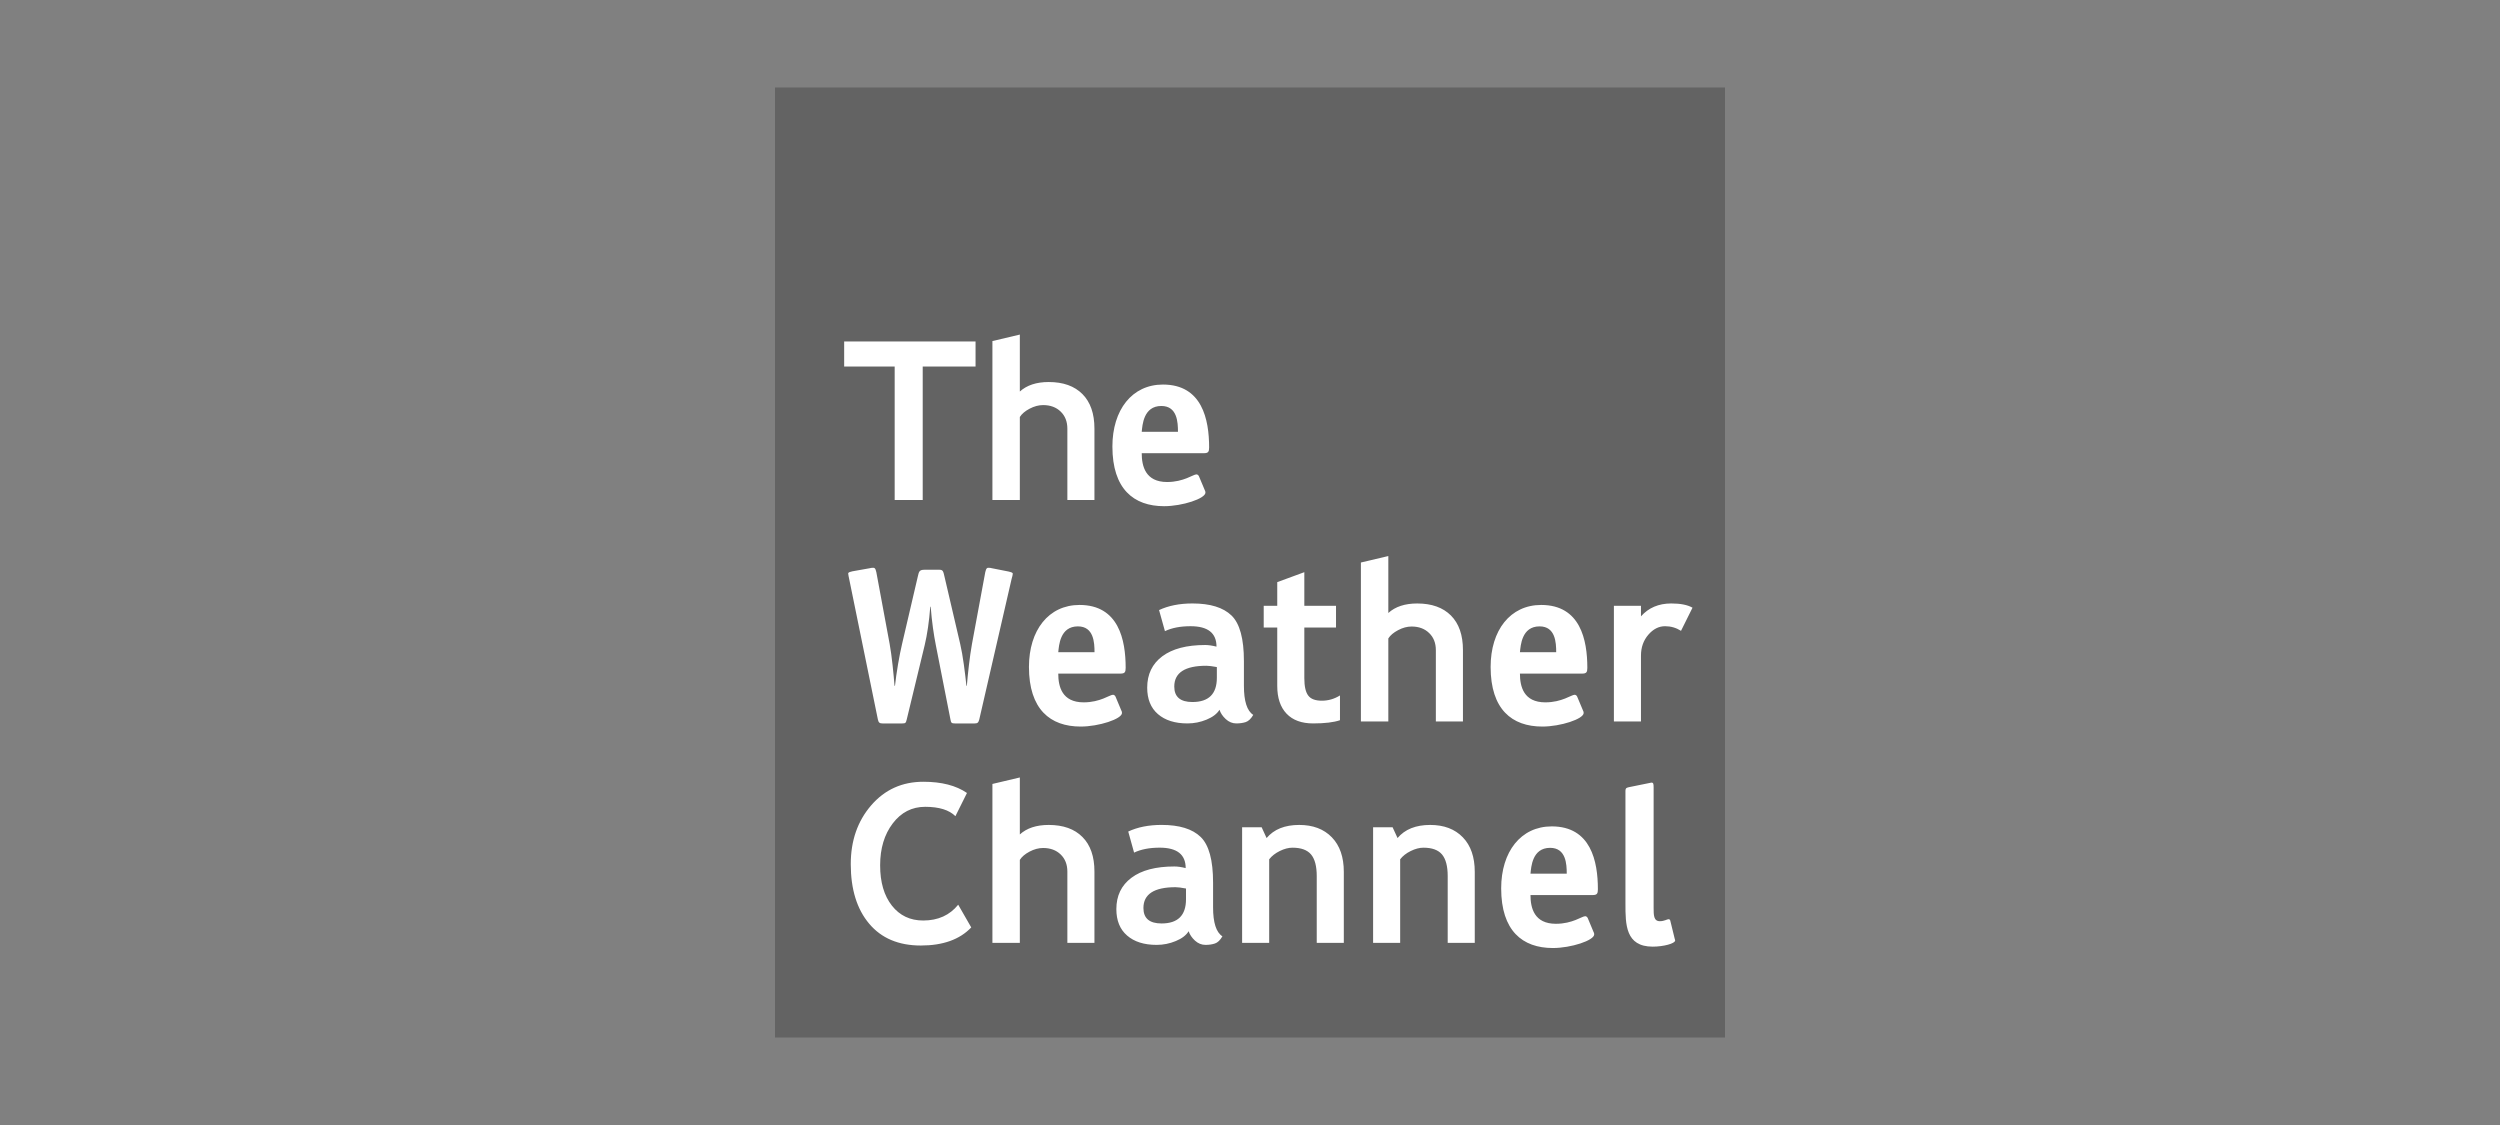
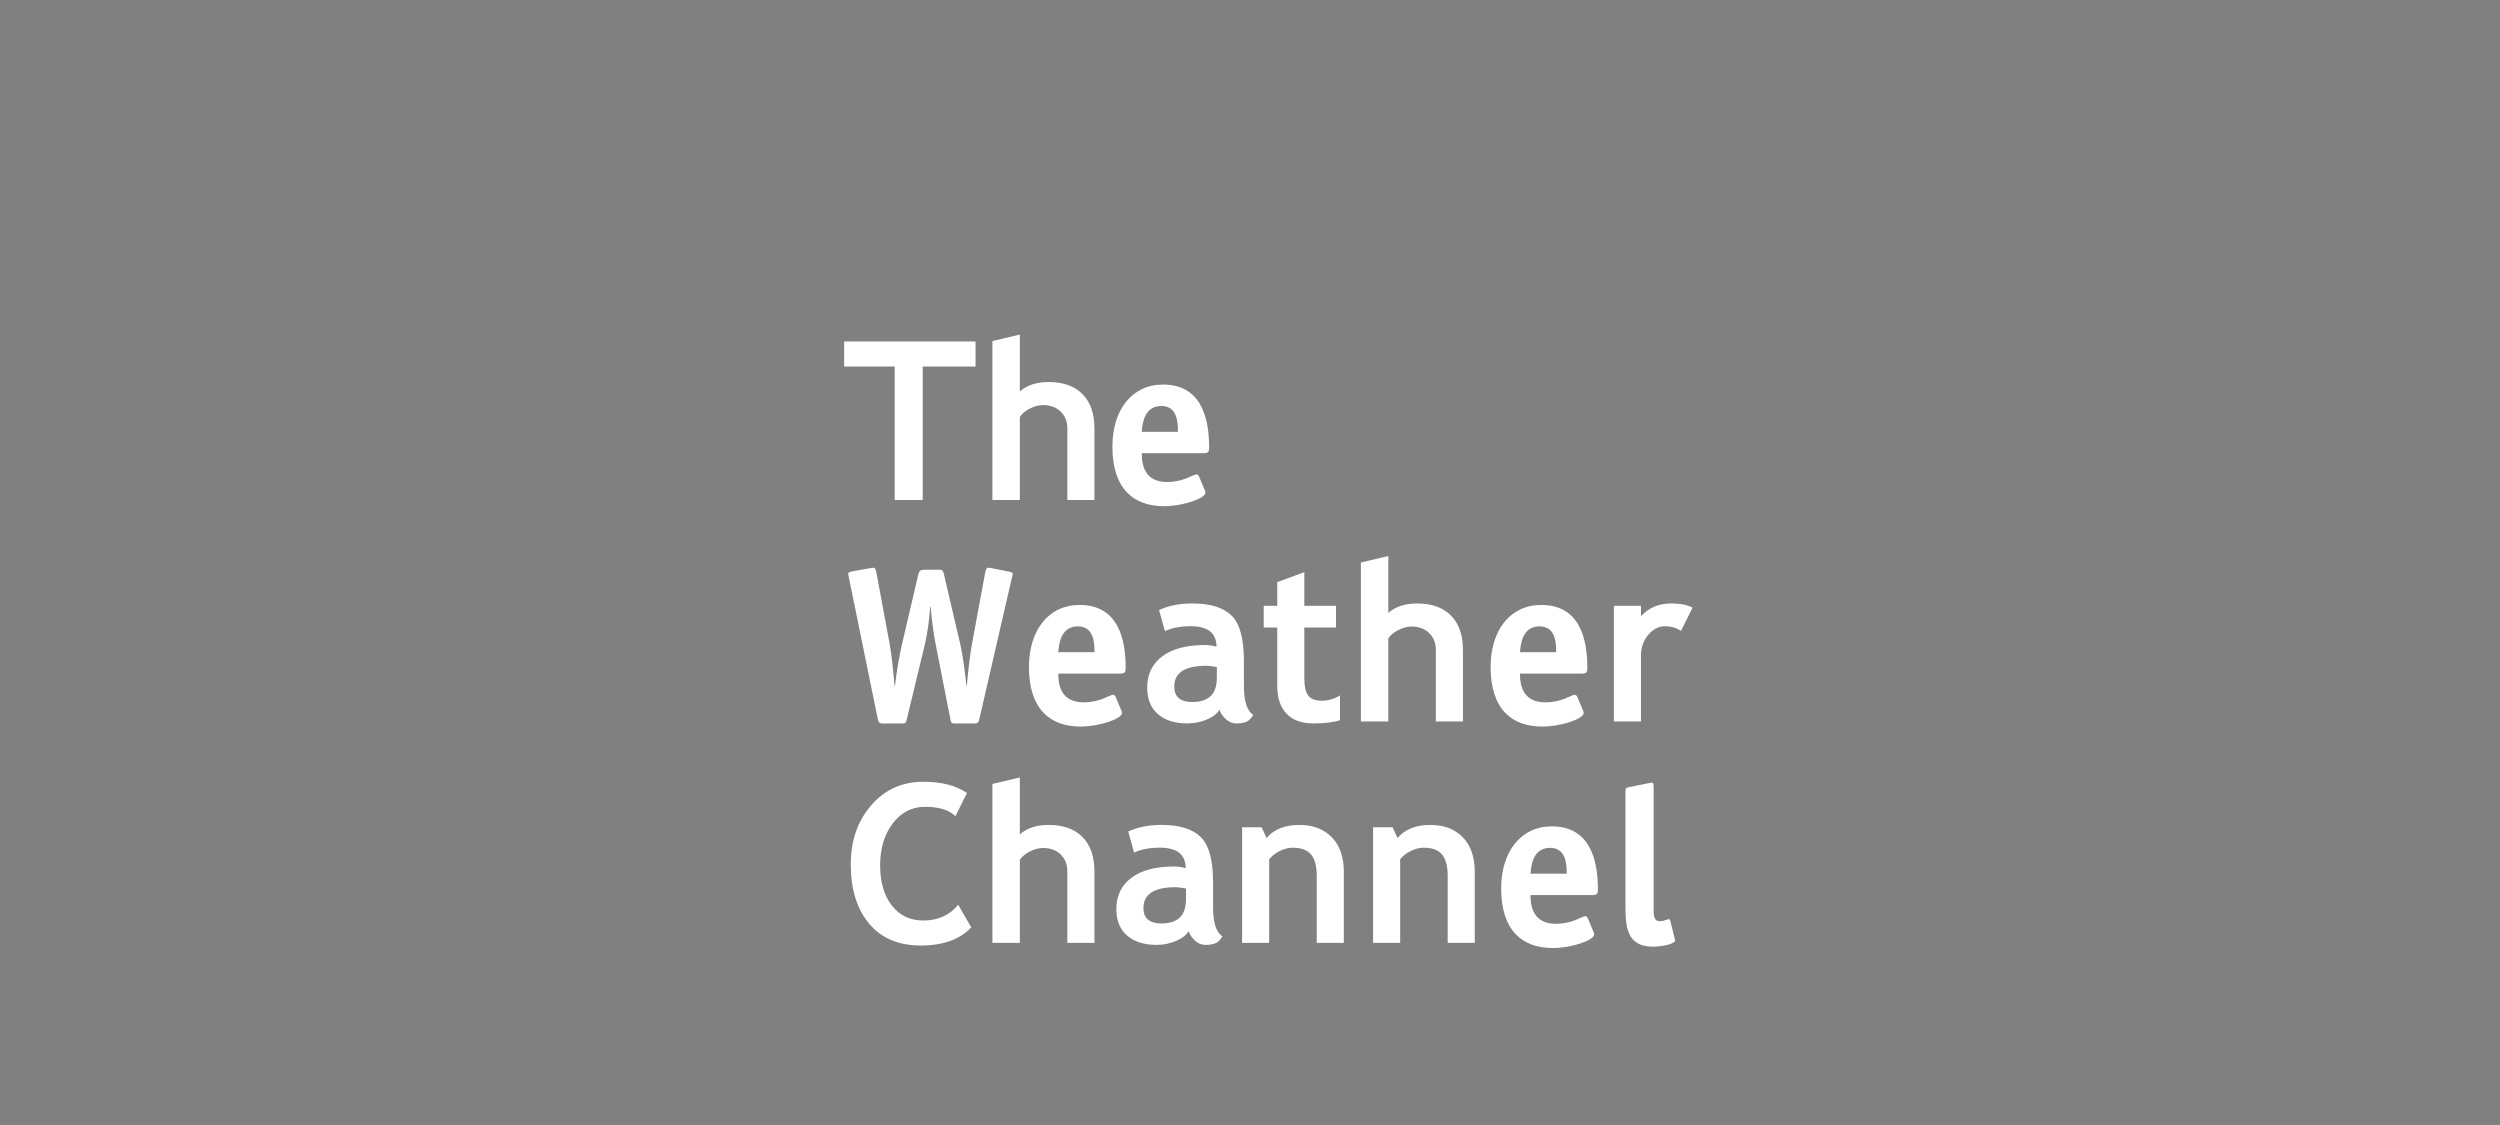
<svg xmlns="http://www.w3.org/2000/svg" width="200px" height="90px" viewBox="0 0 200 90">
  <rect x="0" y="0" width="200" height="90" fill="#808080" stroke="none" />
  <title>Clients / ic_cnbc</title>
  <g id="Assets" stroke="none" stroke-width="1" fill="none" fill-rule="evenodd">
    <g id="Artboard" transform="translate(-90, -1084)">
      <g id="Group-11" transform="translate(90, 82)">
        <g id="Clients-/-ic_cnbc" transform="translate(0, 1002)">
          <rect id="dummy" x="0" y="0" width="200" height="90" />
          <g id="ic_weather_channel" transform="translate(62, 7)">
-             <polygon id="Fill-1" fill="#000000" opacity="0.23" points="0 76 76 76 76 0 0 0" />
            <path d="M11.817,22.322 L11.817,33 L9.574,33 L9.574,22.322 L5.533,22.322 L5.533,20.318 L16.044,20.318 L16.044,22.322 L11.817,22.322 Z M23.389,33.001 L23.389,27.299 C23.389,26.73 23.212,26.272 22.852,25.926 C22.495,25.58 22.027,25.407 21.449,25.407 C21.089,25.407 20.73,25.505 20.366,25.697 C20.002,25.889 19.743,26.11 19.587,26.359 L19.587,33.001 L17.393,33.001 L17.393,20.285 L19.587,19.766 L19.587,24.322 C20.145,23.817 20.914,23.562 21.897,23.562 C23.056,23.562 23.957,23.884 24.595,24.526 C25.236,25.17 25.555,26.091 25.555,27.29 L25.555,33.001 L23.389,33.001 Z M32.237,27.542 C32.237,26.786 32.183,25.478 30.908,25.478 C29.468,25.478 29.394,27.026 29.338,27.542 L32.237,27.542 Z M34.379,32.205 C34.416,32.261 34.435,32.334 34.435,32.408 C34.435,32.888 32.588,33.495 31.128,33.495 C28.69,33.495 26.992,32.114 26.992,28.722 C26.992,25.789 28.562,23.764 31.035,23.764 C34.177,23.764 34.73,26.565 34.73,28.796 C34.73,29.146 34.656,29.256 34.305,29.256 L29.338,29.256 C29.338,30.29 29.634,31.561 31.369,31.561 C32.698,31.561 33.454,30.951 33.714,30.951 C33.807,30.951 33.881,31.024 33.915,31.1 L34.379,32.205 Z M25.561,45.174 C25.561,44.418 25.507,43.11 24.231,43.11 C22.791,43.11 22.718,44.658 22.661,45.174 L25.561,45.174 Z M27.703,49.833 C27.742,49.891 27.759,49.964 27.759,50.038 C27.759,50.518 25.912,51.125 24.452,51.125 C22.016,51.125 20.316,49.742 20.316,46.355 C20.316,43.421 21.886,41.396 24.361,41.396 C27.501,41.396 28.053,44.197 28.053,46.428 C28.053,46.778 27.98,46.888 27.629,46.888 L22.661,46.888 C22.661,47.922 22.958,49.188 24.695,49.188 C26.024,49.188 26.778,48.581 27.04,48.581 C27.131,48.581 27.205,48.654 27.241,48.728 L27.703,49.833 Z M62.495,45.174 C62.495,44.418 62.441,43.11 61.165,43.11 C59.725,43.11 59.652,44.658 59.595,45.174 L62.495,45.174 Z M64.637,49.833 C64.673,49.891 64.693,49.964 64.693,50.038 C64.693,50.518 62.846,51.125 61.386,51.125 C58.948,51.125 57.25,49.742 57.25,46.355 C57.25,43.421 58.82,41.396 61.293,41.396 C64.435,41.396 64.987,44.197 64.987,46.428 C64.987,46.778 64.914,46.888 64.563,46.888 L59.595,46.888 C59.595,47.922 59.89,49.188 61.627,49.188 C62.956,49.188 63.712,48.581 63.972,48.581 C64.065,48.581 64.139,48.654 64.173,48.728 L64.637,49.833 Z M63.339,62.891 C63.339,62.135 63.284,60.827 62.009,60.827 C60.569,60.827 60.495,62.374 60.439,62.891 L63.339,62.891 Z M65.48,67.549 C65.519,67.605 65.537,67.679 65.537,67.752 C65.537,68.232 63.689,68.842 62.23,68.842 C59.794,68.842 58.094,67.458 58.094,64.069 C58.094,61.138 59.664,59.111 62.139,59.111 C65.279,59.111 65.831,61.914 65.831,64.143 C65.831,64.493 65.757,64.605 65.407,64.605 L60.439,64.605 C60.439,65.636 60.736,66.903 62.472,66.903 C63.802,66.903 64.558,66.296 64.818,66.296 C64.911,66.296 64.982,66.371 65.019,66.445 L65.48,67.549 Z M16.821,38.776 C16.892,38.422 16.998,38.422 17.087,38.422 C17.195,38.422 17.282,38.439 17.354,38.459 L18.685,38.722 C18.828,38.757 19.023,38.794 19.023,38.9 C19.023,38.988 18.969,39.166 18.934,39.289 L16.342,50.557 C16.271,50.803 16.219,50.877 15.953,50.877 L14.426,50.877 C14.105,50.877 14.088,50.823 14.036,50.557 L12.865,44.604 C12.704,43.806 12.544,42.708 12.455,41.539 L12.421,41.539 C12.332,42.726 12.172,43.789 11.977,44.604 L10.539,50.557 C10.467,50.823 10.467,50.877 10.149,50.877 L8.622,50.877 C8.356,50.877 8.285,50.803 8.23,50.557 L5.924,39.271 C5.907,39.148 5.855,38.988 5.855,38.882 C5.855,38.776 6.048,38.74 6.19,38.705 L7.574,38.459 C7.646,38.439 7.734,38.422 7.843,38.422 C7.932,38.422 8.035,38.422 8.107,38.776 L9.172,44.515 C9.35,45.488 9.491,46.96 9.562,47.864 L9.599,47.864 C9.705,46.854 9.952,45.419 10.166,44.515 L11.427,39.111 C11.515,38.74 11.533,38.58 11.959,38.58 L13.166,38.58 C13.449,38.58 13.467,38.74 13.555,39.111 L14.816,44.515 C15.03,45.419 15.208,46.854 15.314,47.864 L15.348,47.864 C15.42,46.96 15.58,45.488 15.758,44.515 L16.821,38.776 Z M35.348,46.365 C34.978,46.296 34.698,46.261 34.512,46.261 C32.797,46.261 31.942,46.815 31.942,47.926 C31.942,48.749 32.425,49.162 33.392,49.162 C34.696,49.162 35.348,48.516 35.348,47.225 L35.348,46.365 Z M35.56,49.782 C35.363,50.102 35.019,50.366 34.529,50.569 C34.04,50.772 33.529,50.874 32.996,50.874 C31.996,50.874 31.208,50.625 30.634,50.128 C30.062,49.633 29.776,48.929 29.776,48.012 C29.776,46.944 30.177,46.108 30.982,45.505 C31.788,44.902 32.936,44.601 34.419,44.601 C34.674,44.601 34.975,44.644 35.32,44.731 C35.32,43.641 34.629,43.097 33.245,43.097 C32.429,43.097 31.745,43.229 31.195,43.492 L30.725,41.806 C31.474,41.454 32.364,41.277 33.399,41.277 C34.82,41.277 35.859,41.599 36.522,42.241 C37.184,42.883 37.513,44.098 37.513,45.887 L37.513,47.865 C37.513,49.099 37.762,49.873 38.261,50.191 C38.081,50.5 37.879,50.692 37.661,50.766 C37.442,50.837 37.191,50.874 36.907,50.874 C36.593,50.874 36.312,50.759 36.063,50.53 C35.814,50.301 35.647,50.05 35.56,49.782 L35.56,49.782 Z M40.18,43.203 L39.097,43.203 L39.097,41.463 L40.18,41.463 L40.18,39.571 L42.346,38.774 L42.346,41.463 L44.881,41.463 L44.881,43.203 L42.346,43.203 L42.346,47.245 C42.346,47.906 42.45,48.373 42.66,48.646 C42.863,48.92 43.227,49.056 43.747,49.056 C44.266,49.056 44.747,48.916 45.198,48.635 L45.198,50.617 C44.697,50.788 43.983,50.874 43.054,50.874 C42.129,50.874 41.421,50.615 40.925,50.094 C40.429,49.573 40.18,48.834 40.18,47.874 L40.18,43.203 Z M52.868,50.716 L52.868,45.013 C52.868,44.445 52.691,43.989 52.331,43.643 C51.974,43.295 51.506,43.122 50.928,43.122 C50.571,43.122 50.209,43.219 49.845,43.414 C49.484,43.606 49.222,43.825 49.066,44.075 L49.066,50.716 L46.872,50.716 L46.872,38.001 L49.066,37.483 L49.066,42.039 C49.625,41.531 50.395,41.278 51.376,41.278 C52.535,41.278 53.436,41.6 54.077,42.242 C54.716,42.886 55.036,43.807 55.036,45.005 L55.036,50.716 L52.868,50.716 Z M72.481,43.467 C72.093,43.22 71.669,43.097 71.205,43.097 C70.703,43.097 70.257,43.326 69.865,43.78 C69.475,44.234 69.278,44.79 69.278,45.447 L69.278,50.717 L67.112,50.717 L67.112,41.463 L69.278,41.463 L69.278,42.306 C69.886,41.621 70.694,41.277 71.701,41.277 C72.44,41.277 73.007,41.39 73.401,41.616 L72.481,43.467 Z M15.357,56.438 L14.433,58.295 C13.933,57.796 13.127,57.545 12.014,57.545 C10.959,57.545 10.095,57.986 9.422,58.87 C8.748,59.754 8.411,60.874 8.411,62.227 C8.411,63.58 8.725,64.652 9.35,65.448 C9.976,66.243 10.808,66.641 11.854,66.641 C13.047,66.641 13.98,66.217 14.656,65.376 L15.7,67.194 C14.781,68.16 13.437,68.642 11.665,68.642 C9.892,68.642 8.514,68.061 7.534,66.896 C6.553,65.733 6.061,64.142 6.061,62.13 C6.061,60.258 6.605,58.691 7.692,57.43 C8.781,56.17 10.171,55.541 11.869,55.541 C13.324,55.541 14.487,55.839 15.357,56.438 M23.389,68.432 L23.389,62.73 C23.389,62.162 23.212,61.703 22.852,61.357 C22.495,61.012 22.027,60.839 21.449,60.839 C21.089,60.839 20.73,60.936 20.366,61.128 C20.002,61.321 19.743,61.541 19.587,61.79 L19.587,68.432 L17.393,68.432 L17.393,55.716 L19.587,55.197 L19.587,59.756 C20.145,59.248 20.914,58.995 21.897,58.995 C23.056,58.995 23.957,59.315 24.595,59.959 C25.236,60.601 25.555,61.524 25.555,62.721 L25.555,68.432 L23.389,68.432 Z M32.88,64.082 C32.51,64.012 32.23,63.976 32.046,63.976 C30.331,63.976 29.474,64.531 29.474,65.642 C29.474,66.466 29.957,66.877 30.925,66.877 C32.228,66.877 32.88,66.232 32.88,64.94 L32.88,64.082 Z M33.092,67.497 C32.895,67.819 32.553,68.083 32.062,68.284 C31.572,68.489 31.061,68.591 30.531,68.591 C29.528,68.591 28.742,68.342 28.168,67.843 C27.594,67.348 27.308,66.643 27.308,65.729 C27.308,64.661 27.709,63.824 28.517,63.221 C29.322,62.616 30.468,62.318 31.953,62.318 C32.207,62.318 32.508,62.359 32.854,62.448 C32.854,61.358 32.161,60.813 30.777,60.813 C29.961,60.813 29.279,60.945 28.727,61.209 L28.259,59.523 C29.006,59.171 29.898,58.993 30.931,58.993 C32.352,58.993 33.391,59.315 34.054,59.957 C34.716,60.599 35.046,61.814 35.046,63.604 L35.046,65.582 C35.046,66.816 35.295,67.588 35.793,67.905 C35.613,68.217 35.414,68.409 35.193,68.48 C34.974,68.554 34.723,68.591 34.439,68.591 C34.125,68.591 33.844,68.474 33.595,68.247 C33.348,68.016 33.179,67.767 33.092,67.497 L33.092,67.497 Z M43.339,68.432 L43.339,63.085 C43.339,62.296 43.188,61.721 42.885,61.357 C42.579,60.996 42.086,60.815 41.399,60.815 C41.081,60.815 40.741,60.904 40.381,61.081 C40.02,61.26 39.738,61.481 39.535,61.744 L39.535,68.432 L37.369,68.432 L37.369,59.179 L38.931,59.179 L39.327,60.043 C39.918,59.343 40.786,58.995 41.936,58.995 C43.038,58.995 43.909,59.323 44.548,59.985 C45.187,60.644 45.505,61.565 45.505,62.747 L45.505,68.432 L43.339,68.432 Z M53.816,68.432 L53.816,63.085 C53.816,62.296 53.664,61.721 53.361,61.357 C53.058,60.996 52.562,60.815 51.876,60.815 C51.557,60.815 51.219,60.904 50.858,61.081 C50.496,61.26 50.215,61.481 50.013,61.744 L50.013,68.432 L47.848,68.432 L47.848,59.179 L49.407,59.179 L49.803,60.043 C50.394,59.343 51.263,58.995 52.413,58.995 C53.515,58.995 54.388,59.323 55.026,59.985 C55.663,60.644 55.981,61.565 55.981,62.747 L55.981,68.432 L53.816,68.432 Z M71.975,68.094 C71.995,68.183 72.012,68.183 72.012,68.237 C72.012,68.486 71.07,68.732 70.217,68.732 C68.036,68.732 68.036,66.944 68.036,65.315 L68.036,56.279 C68.036,56.011 68.16,56.011 68.374,55.962 L69.862,55.659 C69.918,55.659 70.076,55.607 70.113,55.607 C70.254,55.607 70.29,55.676 70.29,55.979 L70.29,65.632 C70.29,66.199 70.29,66.696 70.786,66.696 C71.142,66.696 71.373,66.536 71.479,66.536 C71.551,66.536 71.603,66.573 71.62,66.642 L71.975,68.094 Z" id="Combined-Shape" fill="#FFFFFF" />
          </g>
        </g>
      </g>
    </g>
  </g>
</svg>